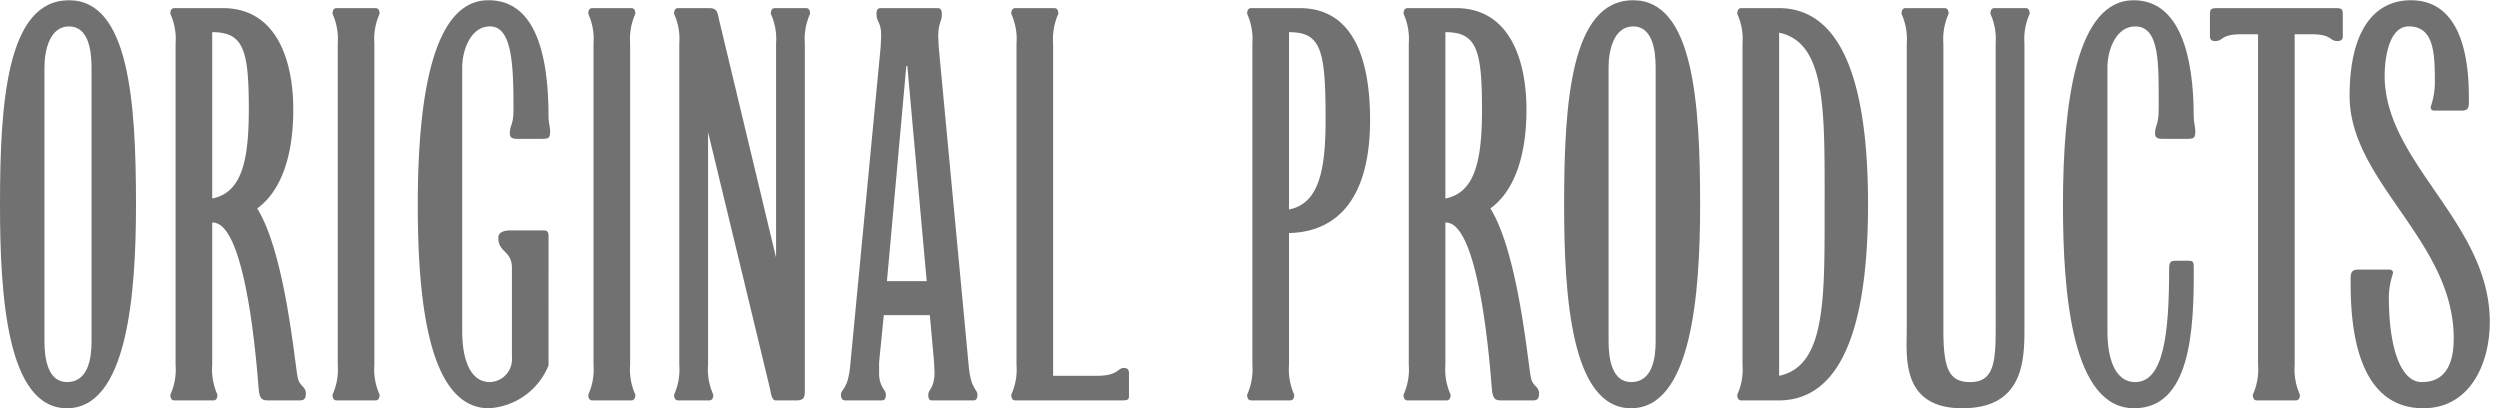
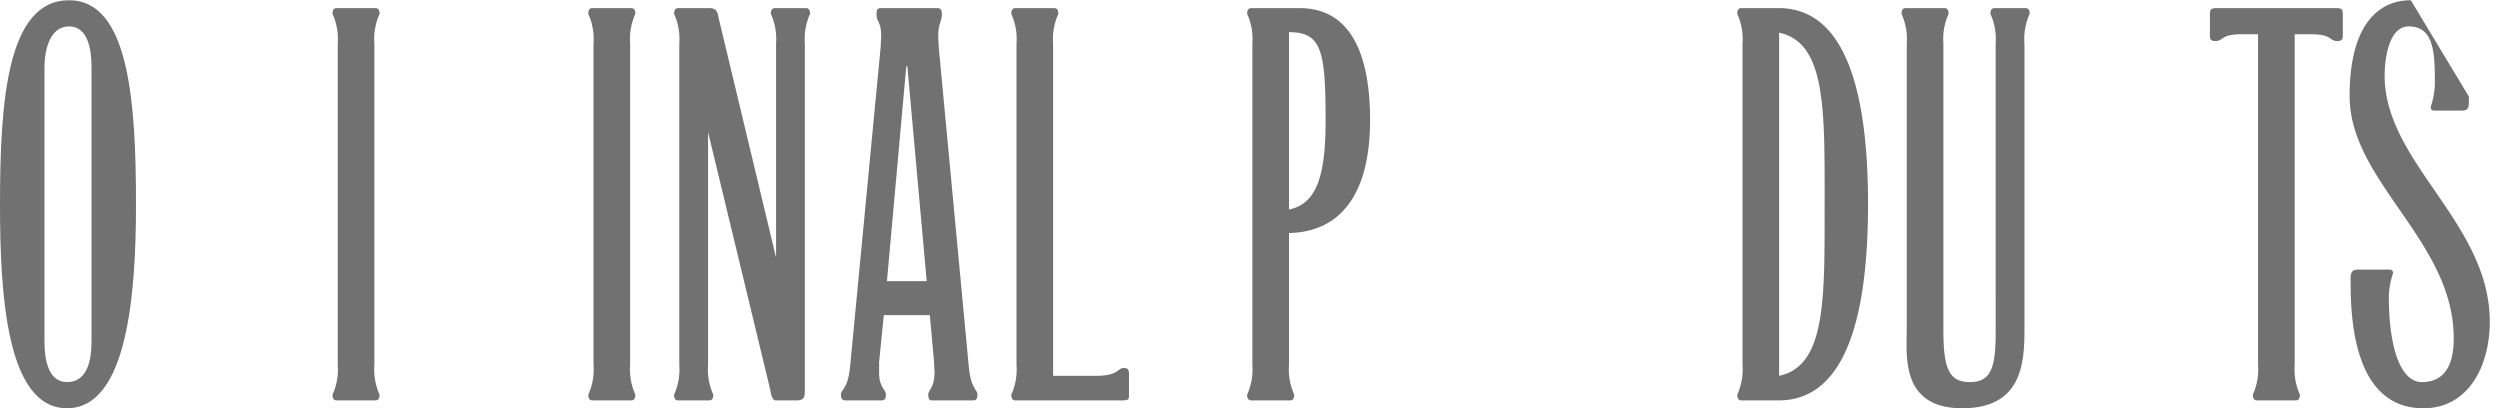
<svg xmlns="http://www.w3.org/2000/svg" viewBox="0 0 153 25">
  <defs>
    <style>.a{fill:#717171;}</style>
  </defs>
  <path class="a" d="M8.323,12.533c0,5.538-.544,12.452-4.226,12.452S0,18.071,0,12.533C0,6.257.416.015,4.226.015,7.907.015,8.323,6.257,8.323,12.533Zm-2.721-8.42c0-1.024-.192-2.497-1.377-2.497S2.721,3.088,2.721,4.113V20.887c0,1.024.192,2.497,1.377,2.497,1.312,0,1.504-1.473,1.504-2.497Z" />
-   <path class="a" d="M17.949,6.705c0,3.01-.832,5.059-2.209,6.051,1.665,2.657,2.273,9.188,2.465,10.276.096.64.512.576.512,1.057,0,.448-.256.416-.48.416H16.476c-.352,0-.576,0-.64-.64-.096-1.152-.736-10.34-2.849-10.244v8.708a3.732,3.732,0,0,0,.32,1.824c0,.288-.128.352-.256.352H10.682c-.128,0-.256-.064-.256-.352a3.732,3.732,0,0,0,.32-1.824V2.672a3.743,3.743,0,0,0-.32-1.825c0-.288.128-.351.256-.351H13.627C16.988.496,17.949,3.792,17.949,6.705Zm-2.721,0c0-3.649-.32-4.737-2.241-4.737v10.18C14.78,11.796,15.227,9.875,15.227,6.705Z" />
  <path class="a" d="M23.231,24.153c0,.288-.129.352-.256.352H20.606c-.129,0-.256-.064-.256-.352a3.732,3.732,0,0,0,.32-1.824V2.672A3.743,3.743,0,0,0,20.35.847c0-.288.128-.351.256-.351h2.369c.128,0,.256.063.256.351a3.742,3.742,0,0,0-.32,1.825V22.329A3.731,3.731,0,0,0,23.231,24.153Z" />
-   <path class="a" d="M29.985,1.616c-1.185,0-1.697,1.472-1.697,2.497V20.28c0,1.696.48,3.104,1.697,3.104A1.402,1.402,0,0,0,31.33,21.848V16.406c0-1.088-.833-.929-.833-1.856,0-.385.448-.448.705-.448h2.049c.224,0,.32.064.32.351V22.36a4.196,4.196,0,0,1-3.649,2.625c-3.777,0-4.354-6.914-4.354-12.452,0-6.275.832-12.518,4.322-12.518C32.61.015,33.57,2.96,33.57,7.154c0,.288.096.673.096.833,0,.479-.064.512-.576.512H31.714c-.224,0-.512,0-.512-.32,0-.576.224-.448.224-1.536C31.426,3.921,31.33,1.616,29.985,1.616Z" />
  <path class="a" d="M38.884,24.153c0,.288-.128.352-.256.352H36.259c-.128,0-.256-.064-.256-.352a3.731,3.731,0,0,0,.32-1.824V2.672a3.742,3.742,0,0,0-.32-1.825c0-.288.128-.351.256-.351h2.369c.128,0,.256.063.256.351a3.743,3.743,0,0,0-.32,1.825V22.329A3.732,3.732,0,0,0,38.884,24.153Z" />
  <path class="a" d="M47.495,15.765V2.672a3.743,3.743,0,0,0-.32-1.825c0-.288.128-.351.256-.351H49.32c.128,0,.256.063.256.351a3.748,3.748,0,0,0-.32,1.825V23.897c0,.384-.032.608-.512.608H47.463c-.256,0-.32-.64-.32-.64l-3.81-15.782V22.329a3.737,3.737,0,0,0,.32,1.824c0,.288-.128.352-.256.352H41.509c-.128,0-.256-.064-.256-.352a3.731,3.731,0,0,0,.32-1.824V2.672a3.742,3.742,0,0,0-.32-1.825c0-.288.128-.351.256-.351h1.889c.416,0,.512.191.576.576Z" />
  <path class="a" d="M53.801,22.169V22.84c0,.864.416.992.416,1.312,0,.385-.192.352-.352.352H51.848c-.16,0-.384.032-.384-.352,0-.351.448-.288.576-1.856L53.897,2.865c0-.16.032-.545.032-.673,0-.896-.288-.8-.288-1.345,0-.384.192-.351.353-.351h3.329c.16,0,.32,0,.32.384,0,.448-.224.513-.224,1.345,0,.16.032.448.032.672l1.825,19.4c.128,1.568.544,1.505.544,1.856,0,.385-.192.352-.352.352H57.13c-.16,0-.32.032-.32-.352,0-.32.384-.384.384-1.376,0-.129-.032-.48-.032-.641l-.256-2.85H54.089Zm.48-4.962h2.433L55.529,4.049h-.064Z" />
  <path class="a" d="M61.89.847c0-.288.128-.351.256-.351h2.369c.128,0,.256.063.256.351a3.743,3.743,0,0,0-.32,1.825V23h2.657c1.345,0,1.28-.48,1.665-.48.224,0,.32.097.32.32v1.217c0,.384.031.448-.48.448H62.146c-.128,0-.256-.064-.256-.352a3.731,3.731,0,0,0,.32-1.824V2.672A3.742,3.742,0,0,0,61.89.847Z" />
  <path class="a" d="M83.849,7.346c0,4.642-1.889,6.851-4.962,6.915v8.067a3.732,3.732,0,0,0,.32,1.824c0,.288-.129.352-.257.352H76.582c-.129,0-.257-.064-.257-.352a3.732,3.732,0,0,0,.32-1.824V2.672a3.743,3.743,0,0,0-.32-1.825c0-.288.128-.351.257-.351h2.944C82.92.496,83.849,3.792,83.849,7.346Zm-2.722,0c0-4.258-.256-5.378-2.24-5.378V12.821C80.68,12.468,81.127,10.515,81.127,7.346Z" />
-   <path class="a" d="M93.42,6.705c0,3.01-.832,5.059-2.209,6.051,1.665,2.657,2.272,9.188,2.465,10.276.096.64.513.576.513,1.057,0,.448-.257.416-.48.416H91.948c-.353,0-.576,0-.641-.64-.096-1.152-.736-10.34-2.849-10.244v8.708a3.732,3.732,0,0,0,.32,1.824c0,.288-.129.352-.257.352H86.154c-.129,0-.257-.064-.257-.352a3.732,3.732,0,0,0,.32-1.824V2.672a3.743,3.743,0,0,0-.32-1.825c0-.288.128-.351.257-.351h2.944C92.46.496,93.42,3.792,93.42,6.705Zm-2.722,0c0-3.649-.319-4.737-2.24-4.737v10.18C90.251,11.796,90.699,9.875,90.699,6.705Z" />
-   <path class="a" d="M104.048,12.533c0,5.538-.544,12.452-4.226,12.452s-4.098-6.914-4.098-12.452c0-6.275.416-12.518,4.226-12.518C103.632.015,104.048,6.257,104.048,12.533Zm-2.722-8.42c0-1.024-.191-2.497-1.376-2.497s-1.505,1.472-1.505,2.497V20.887c0,1.024.192,2.497,1.377,2.497,1.312,0,1.504-1.473,1.504-2.497Z" />
  <path class="a" d="M114.324,12.5c0,9.604-2.657,12.005-5.474,12.005h-2.273c-.128,0-.256-.064-.256-.352a3.732,3.732,0,0,0,.32-1.824V2.672a3.743,3.743,0,0,0-.32-1.825c0-.288.128-.351.256-.351H108.85C111.666.496,114.324,2.896,114.324,12.5Zm-2.657,0c0-5.763.097-9.892-2.785-10.5V23C111.763,22.392,111.666,18.262,111.666,12.5Z" />
  <path class="a" d="M122.134,2.672a3.743,3.743,0,0,0-.32-1.825c0-.288.128-.351.256-.351h1.889c.129,0,.257.063.257.351a3.743,3.743,0,0,0-.32,1.825V20.183c0,2.049-.16,4.802-3.809,4.802-3.777,0-3.394-3.232-3.394-4.802V2.672a3.743,3.743,0,0,0-.32-1.825c0-.288.128-.351.257-.351h2.368c.128,0,.257.063.257.351a3.743,3.743,0,0,0-.32,1.825V20.183c0,2.337.32,3.201,1.633,3.201,1.408,0,1.568-1.12,1.568-3.201Z" />
-   <path class="a" d="M128.975,4.113V20.28c0,1.696.48,3.104,1.696,3.104,1.761,0,2.081-3.009,2.081-6.979,0-.384.128-.448.384-.448h.801c.224,0,.32.032.32.353.031,4.001-.225,8.675-3.65,8.675-3.777,0-4.354-6.914-4.354-12.452,0-6.275.833-12.518,4.322-12.518,2.816,0,3.682,3.361,3.682,7.139,0,.288.096.673.096.833,0,.479-.064.512-.576.512H132.4c-.224,0-.512,0-.512-.32,0-.576.224-.448.224-1.536,0-2.657.097-5.026-1.44-5.026C129.487,1.616,128.975,3.088,128.975,4.113Z" />
  <path class="a" d="M143.38.944v1.28c0,.192-.097.288-.32.288-.544,0-.288-.416-1.633-.416h-.992V22.329a3.732,3.732,0,0,0,.32,1.824c0,.288-.128.352-.256.352H138.13c-.128,0-.257-.064-.257-.352a3.732,3.732,0,0,0,.32-1.824V2.096h-.992c-1.345,0-1.089.416-1.633.416-.224,0-.32-.096-.32-.288V.944c0-.385.032-.448.48-.448H142.9C143.348.496,143.38.559,143.38.944Z" />
-   <path class="a" d="M151.094,5.906c0,.576.065.864-.448.864h-1.504c-.192,0-.385.032-.385-.225a4.717,4.717,0,0,0,.257-1.408c0-1.857-.032-3.521-1.602-3.521-1.216,0-1.472,1.985-1.472,3.01,0,5.346,6.435,8.995,6.435,15.078,0,2.56-1.217,5.281-4.066,5.281-3.201,0-4.449-3.105-4.449-7.555,0-.576-.065-.929.448-.929h1.761c.192,0,.384-.031.384.225a4.742,4.742,0,0,0-.256,1.408c0,3.361.8,5.25,2.017,5.25,1.761,0,1.953-1.664,1.953-2.688,0-5.955-6.371-9.572-6.371-14.822,0-4.226,1.665-5.859,3.746-5.859C150.358.015,151.094,2.96,151.094,5.906Z" />
+   <path class="a" d="M151.094,5.906c0,.576.065.864-.448.864h-1.504c-.192,0-.385.032-.385-.225a4.717,4.717,0,0,0,.257-1.408c0-1.857-.032-3.521-1.602-3.521-1.216,0-1.472,1.985-1.472,3.01,0,5.346,6.435,8.995,6.435,15.078,0,2.56-1.217,5.281-4.066,5.281-3.201,0-4.449-3.105-4.449-7.555,0-.576-.065-.929.448-.929h1.761c.192,0,.384-.031.384.225a4.742,4.742,0,0,0-.256,1.408c0,3.361.8,5.25,2.017,5.25,1.761,0,1.953-1.664,1.953-2.688,0-5.955-6.371-9.572-6.371-14.822,0-4.226,1.665-5.859,3.746-5.859Z" />
</svg>